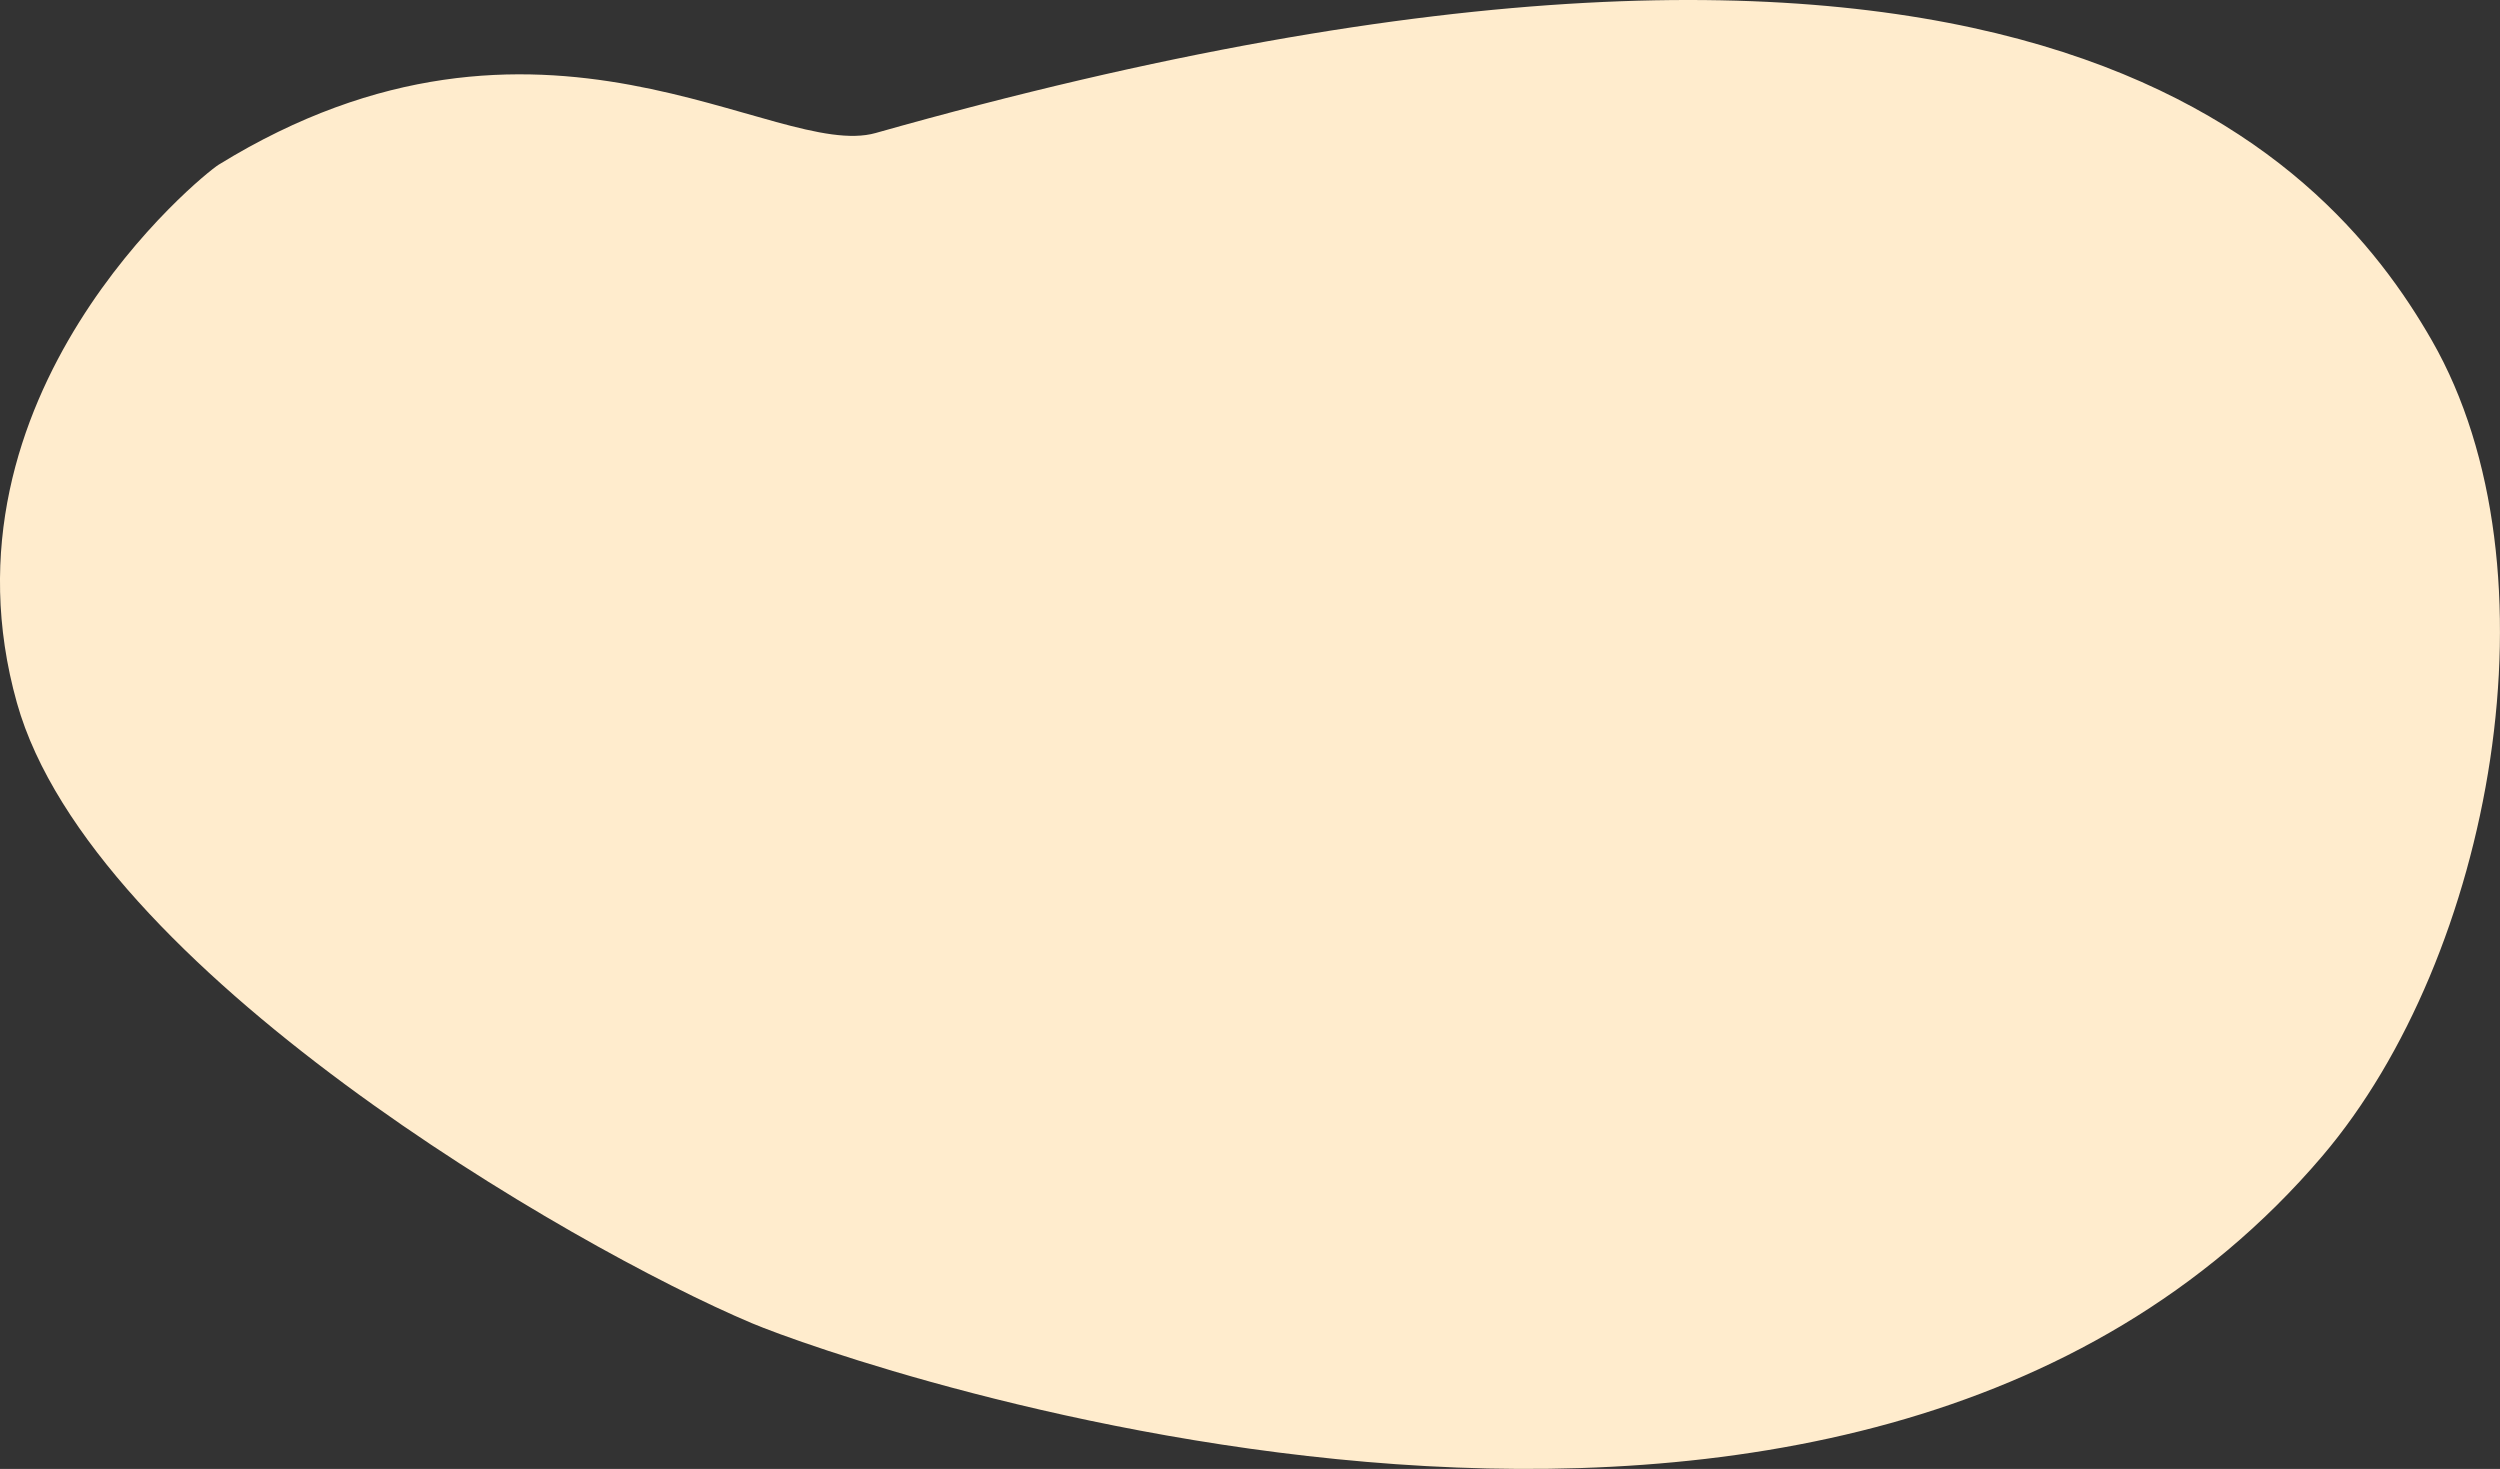
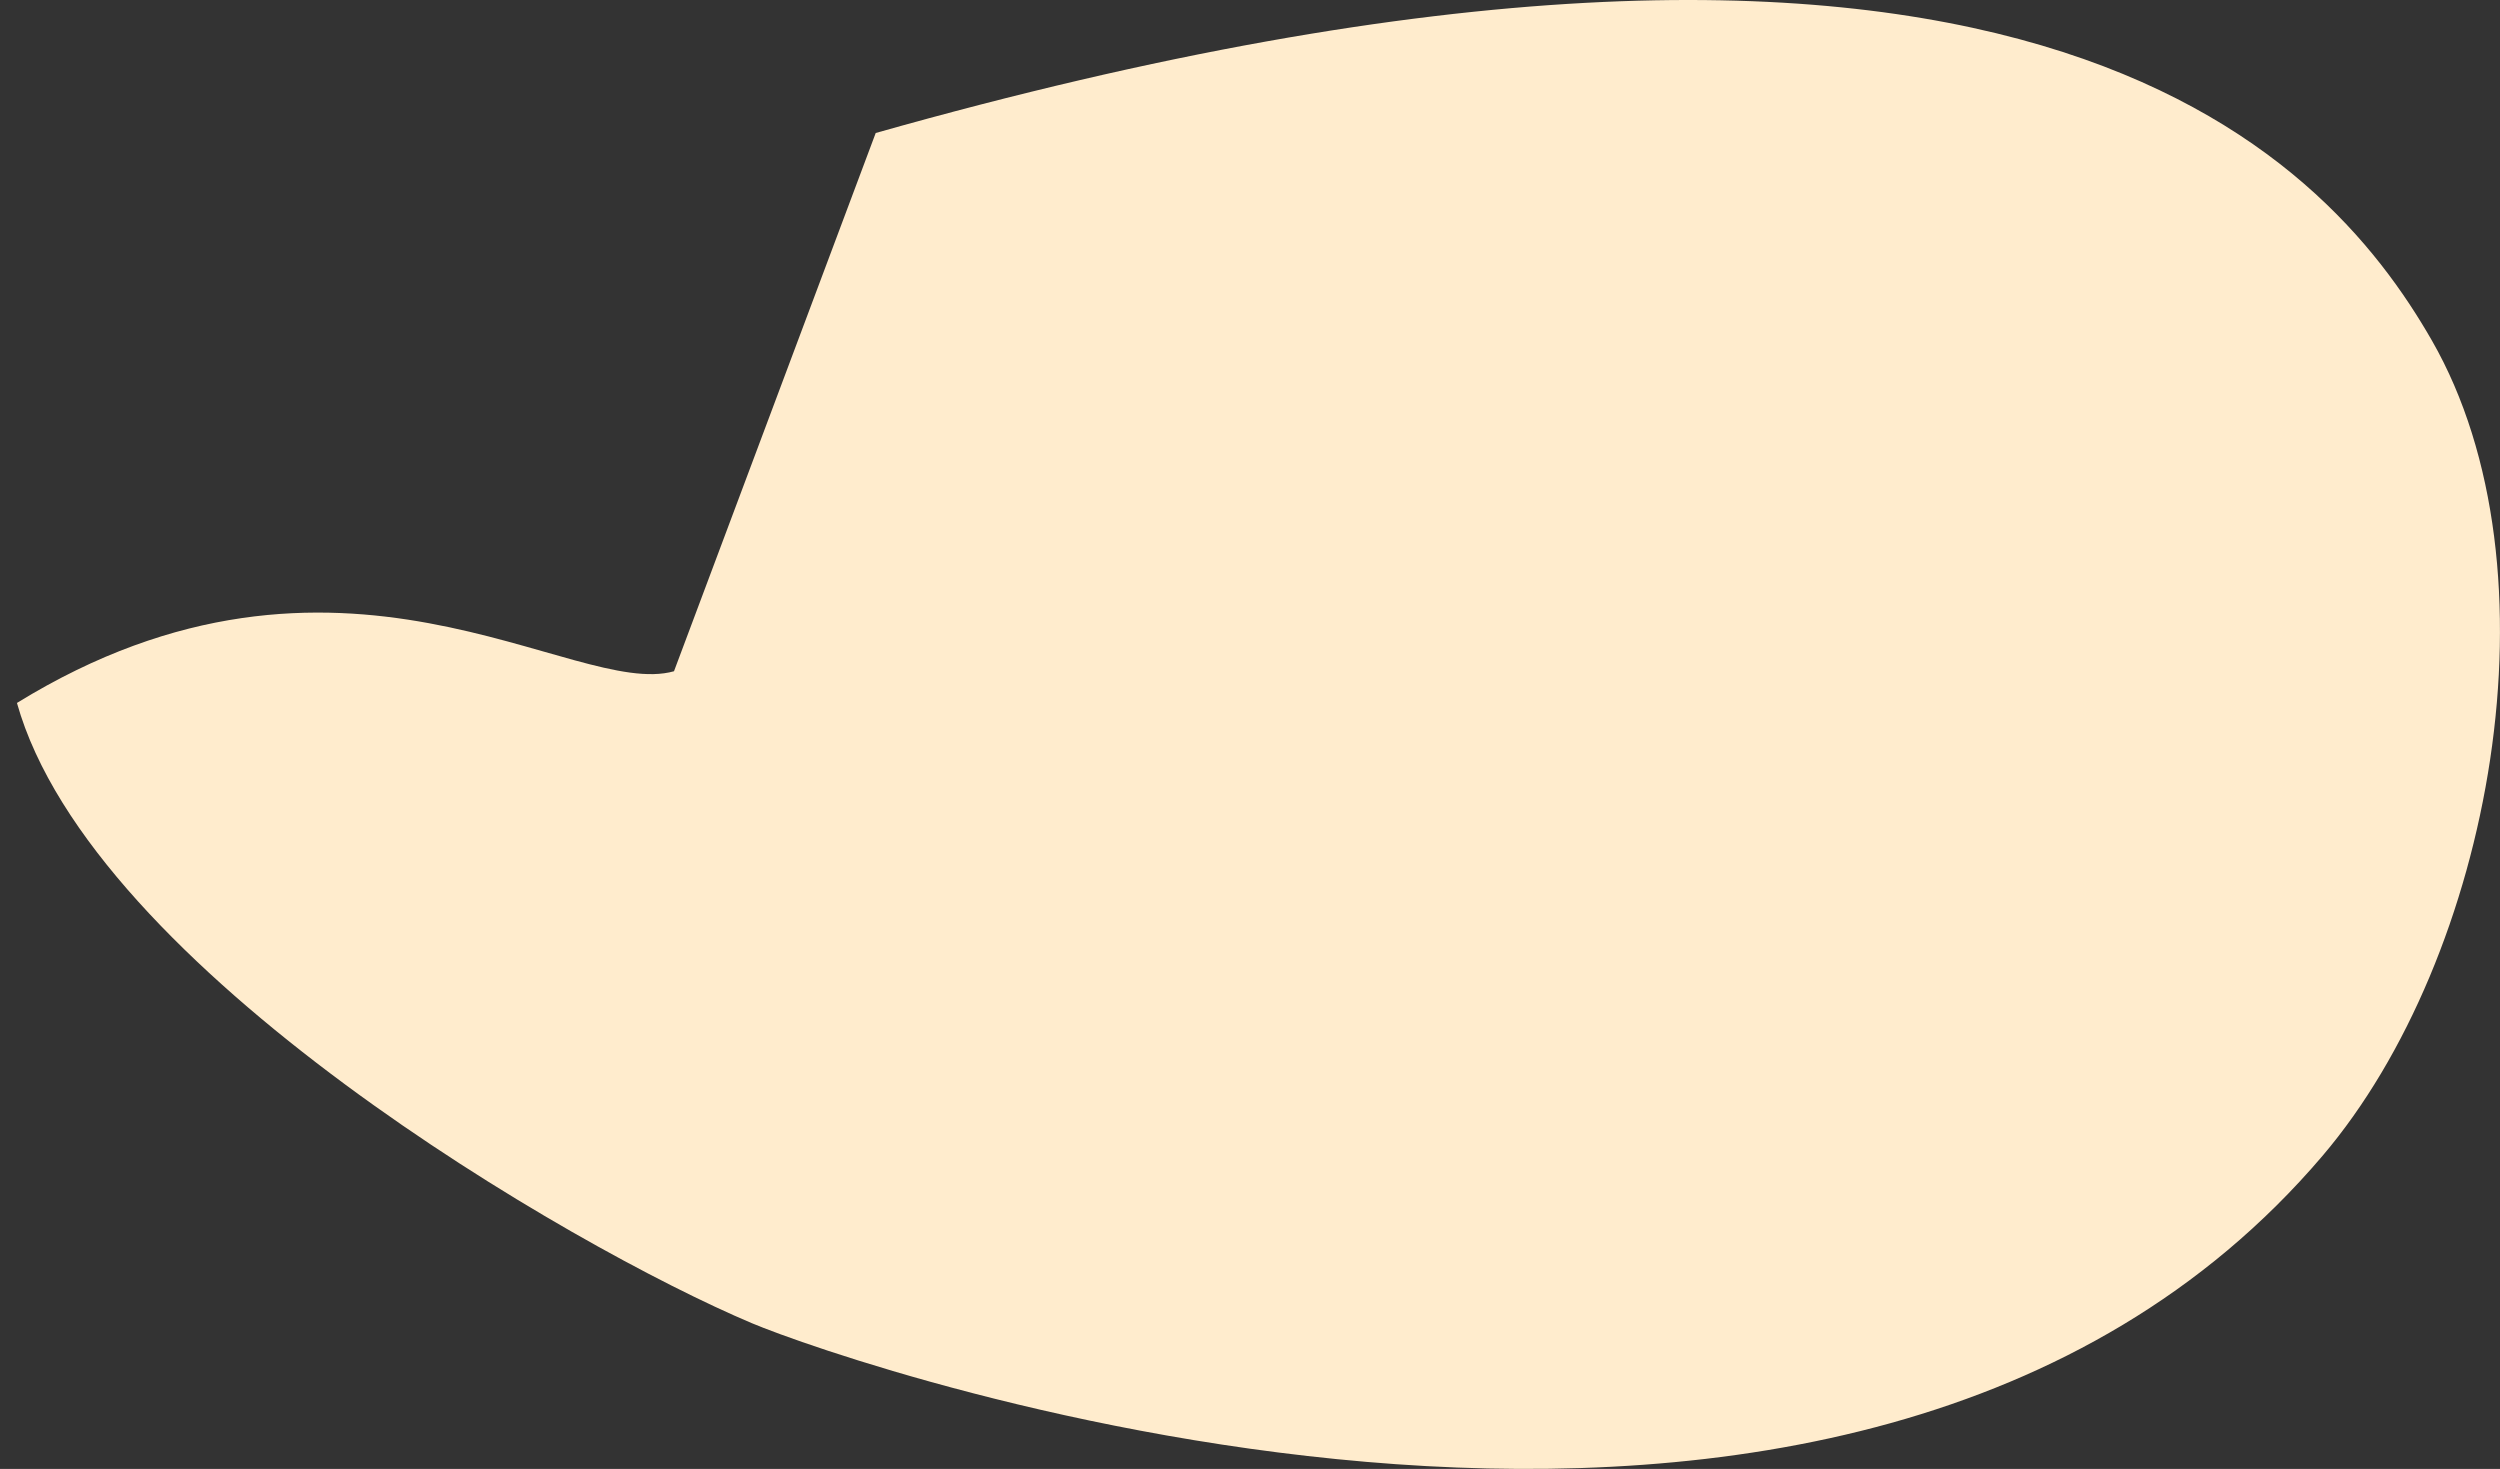
<svg xmlns="http://www.w3.org/2000/svg" id="_Слой_2" data-name="Слой 2" viewBox="0 0 867.52 509.73">
  <rect x="0" y="0" width="867.52" height="509.73" fill="#333333" stroke="none" />
  <defs>
    <style> .cls-1 { fill: #ffeccd; } </style>
  </defs>
  <g id="_Слой_1-2" data-name="Слой 1">
-     <path class="cls-1" d="m303.88,46.15c396-112,502.66,6.9,540,72,45.62,79.55,20.98,213.72-38,283-164.64,193.37-510.66,72.49-545,58-62.54-26.39-229.09-123-255-215.22C-24.12,137.14,70.05,60.74,75.88,57.15c112-69,193.15-1.14,228-11Z" />
+     <path class="cls-1" d="m303.88,46.15c396-112,502.66,6.9,540,72,45.62,79.55,20.98,213.72-38,283-164.64,193.37-510.66,72.49-545,58-62.54-26.39-229.09-123-255-215.22c112-69,193.15-1.14,228-11Z" />
  </g>
</svg>